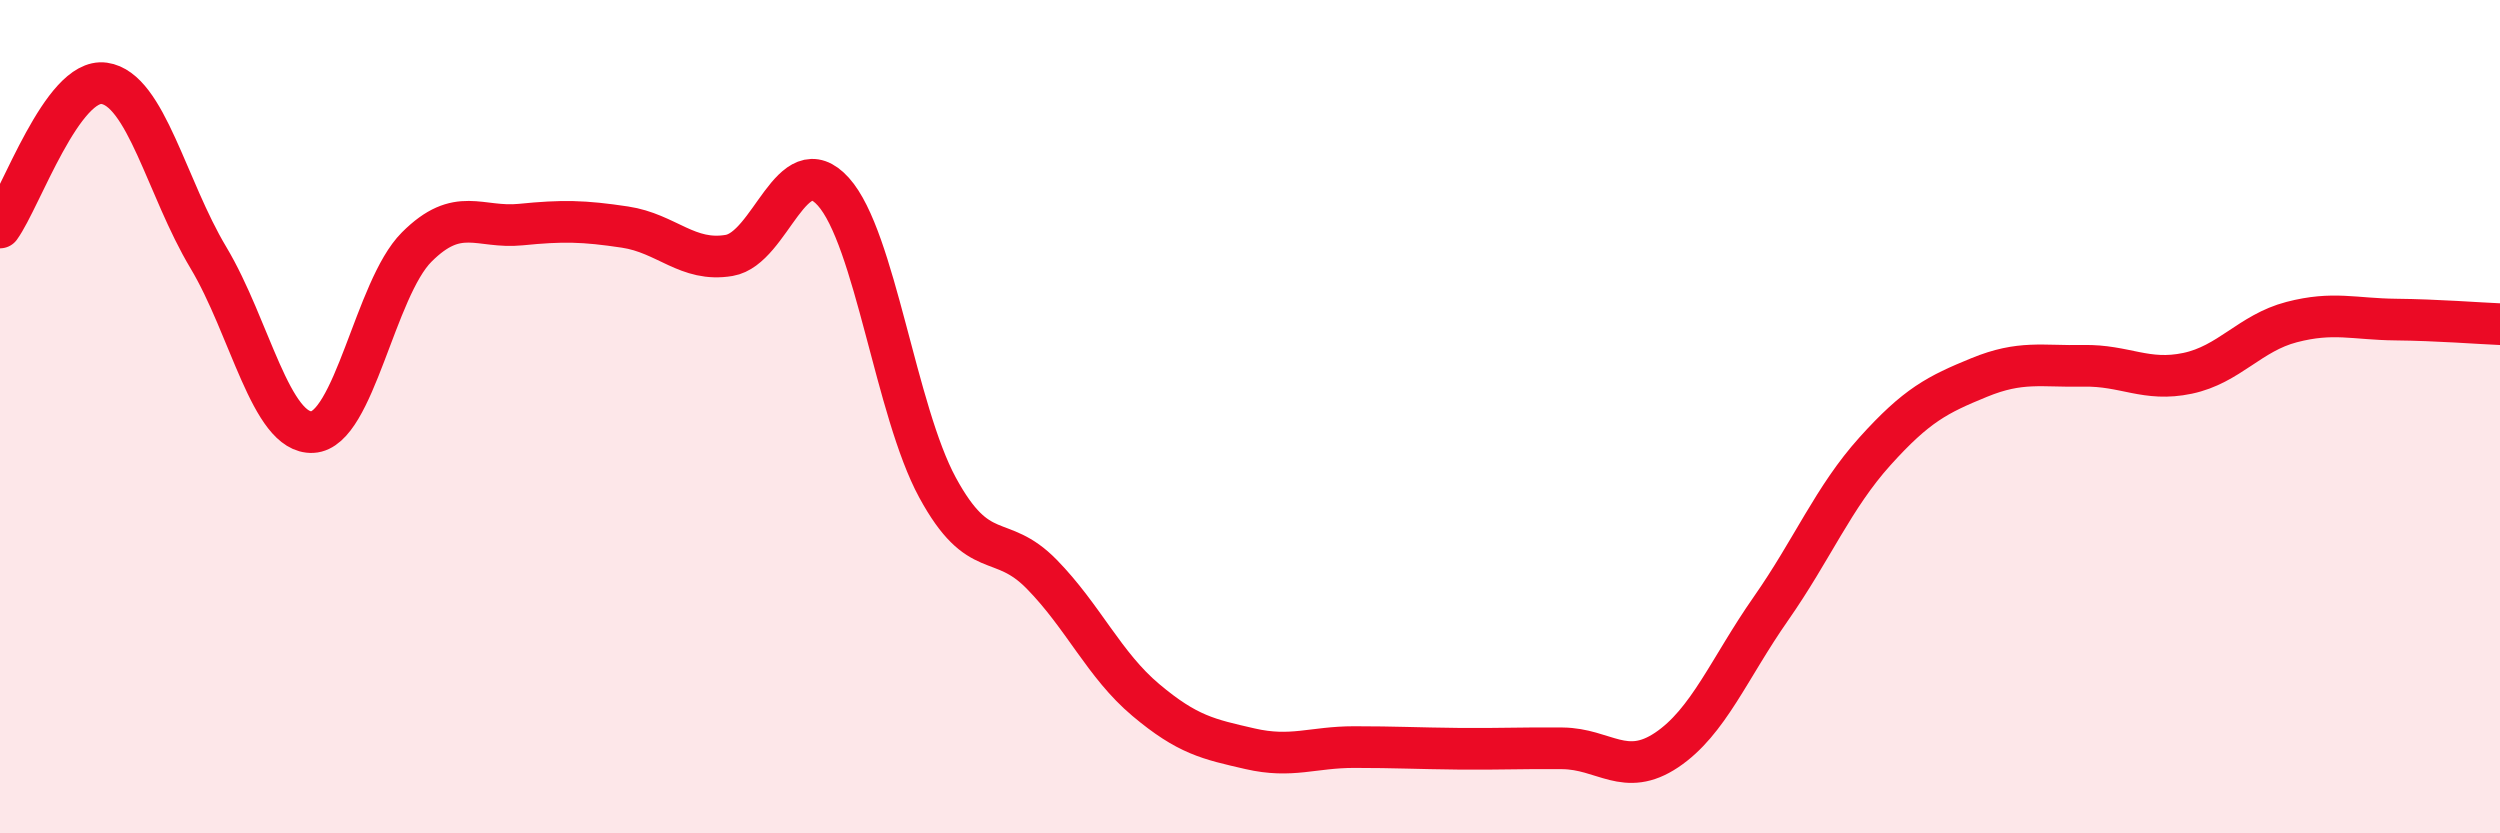
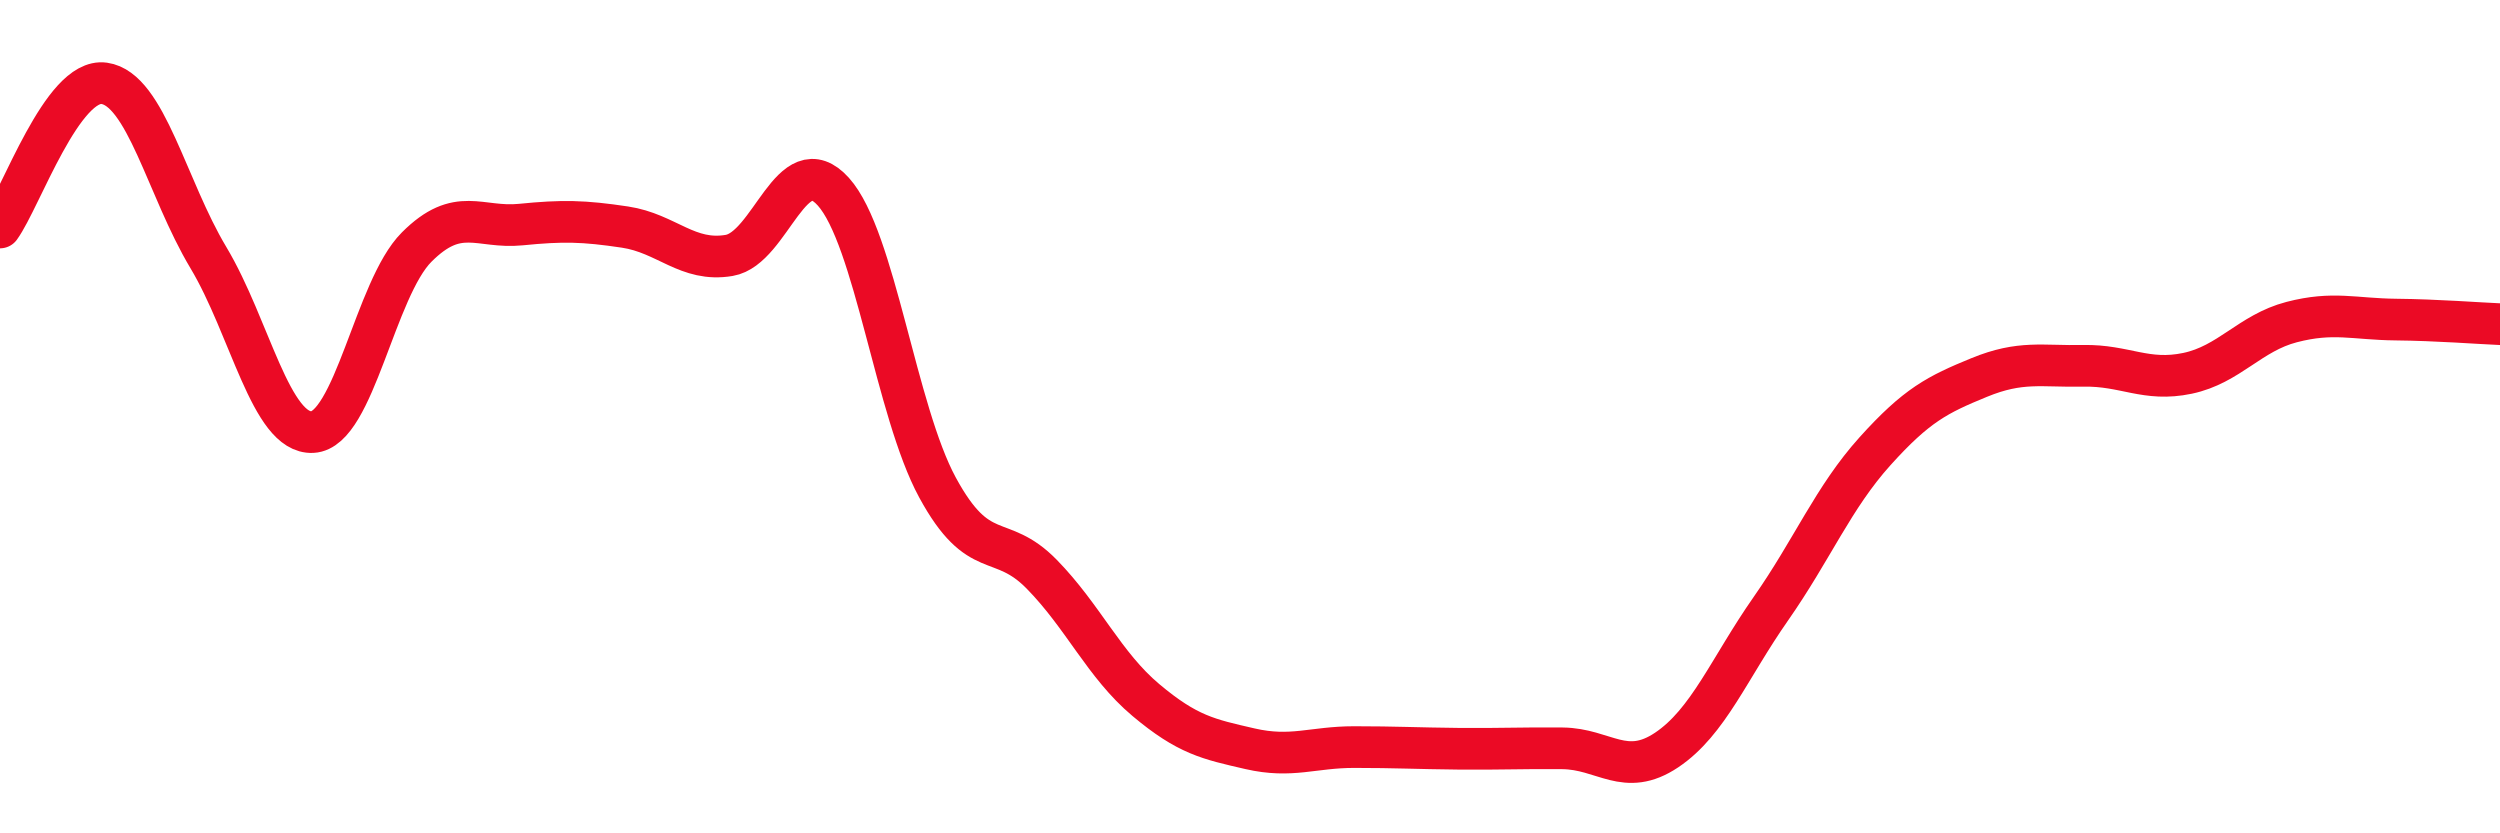
<svg xmlns="http://www.w3.org/2000/svg" width="60" height="20" viewBox="0 0 60 20">
-   <path d="M 0,5.46 C 0.5,4.77 1.5,1.86 2.5,2 C 3.5,2.14 4,4.51 5,6.18 C 6,7.85 6.5,10.42 7.5,10.37 C 8.5,10.32 9,6.93 10,5.93 C 11,4.93 11.5,5.49 12.5,5.39 C 13.5,5.29 14,5.3 15,5.45 C 16,5.6 16.5,6.3 17.5,6.13 C 18.5,5.96 19,3.49 20,4.6 C 21,5.71 21.5,9.86 22.5,11.7 C 23.5,13.54 24,12.76 25,13.78 C 26,14.8 26.5,15.96 27.5,16.8 C 28.5,17.64 29,17.74 30,17.97 C 31,18.2 31.5,17.93 32.5,17.93 C 33.5,17.93 34,17.96 35,17.97 C 36,17.98 36.5,17.95 37.5,17.96 C 38.5,17.97 39,18.67 40,18 C 41,17.33 41.5,16.04 42.5,14.61 C 43.5,13.18 44,11.94 45,10.83 C 46,9.72 46.5,9.47 47.5,9.06 C 48.5,8.65 49,8.8 50,8.78 C 51,8.76 51.5,9.17 52.5,8.96 C 53.5,8.75 54,7.99 55,7.73 C 56,7.47 56.5,7.66 57.5,7.67 C 58.5,7.68 59.5,7.76 60,7.78L60 20L0 20Z" fill="#EB0A25" opacity="0.1" stroke-linecap="round" stroke-linejoin="round" />
  <path d="M 0,5.46 C 0.5,4.77 1.5,1.86 2.5,2 C 3.5,2.14 4,4.51 5,6.18 C 6,7.85 6.5,10.42 7.5,10.37 C 8.5,10.32 9,6.93 10,5.93 C 11,4.93 11.5,5.49 12.5,5.39 C 13.5,5.29 14,5.3 15,5.45 C 16,5.6 16.5,6.3 17.5,6.13 C 18.5,5.96 19,3.49 20,4.6 C 21,5.71 21.5,9.86 22.5,11.7 C 23.5,13.54 24,12.76 25,13.78 C 26,14.8 26.5,15.96 27.5,16.8 C 28.5,17.64 29,17.74 30,17.97 C 31,18.2 31.5,17.93 32.5,17.93 C 33.5,17.93 34,17.96 35,17.97 C 36,17.98 36.5,17.95 37.5,17.96 C 38.5,17.97 39,18.67 40,18 C 41,17.33 41.5,16.04 42.5,14.61 C 43.5,13.18 44,11.94 45,10.83 C 46,9.72 46.5,9.47 47.5,9.06 C 48.5,8.65 49,8.8 50,8.78 C 51,8.76 51.5,9.17 52.5,8.96 C 53.5,8.75 54,7.99 55,7.73 C 56,7.47 56.5,7.66 57.5,7.67 C 58.5,7.68 59.5,7.76 60,7.78" stroke="#EB0A25" stroke-width="1" fill="none" stroke-linecap="round" stroke-linejoin="round" />
</svg>